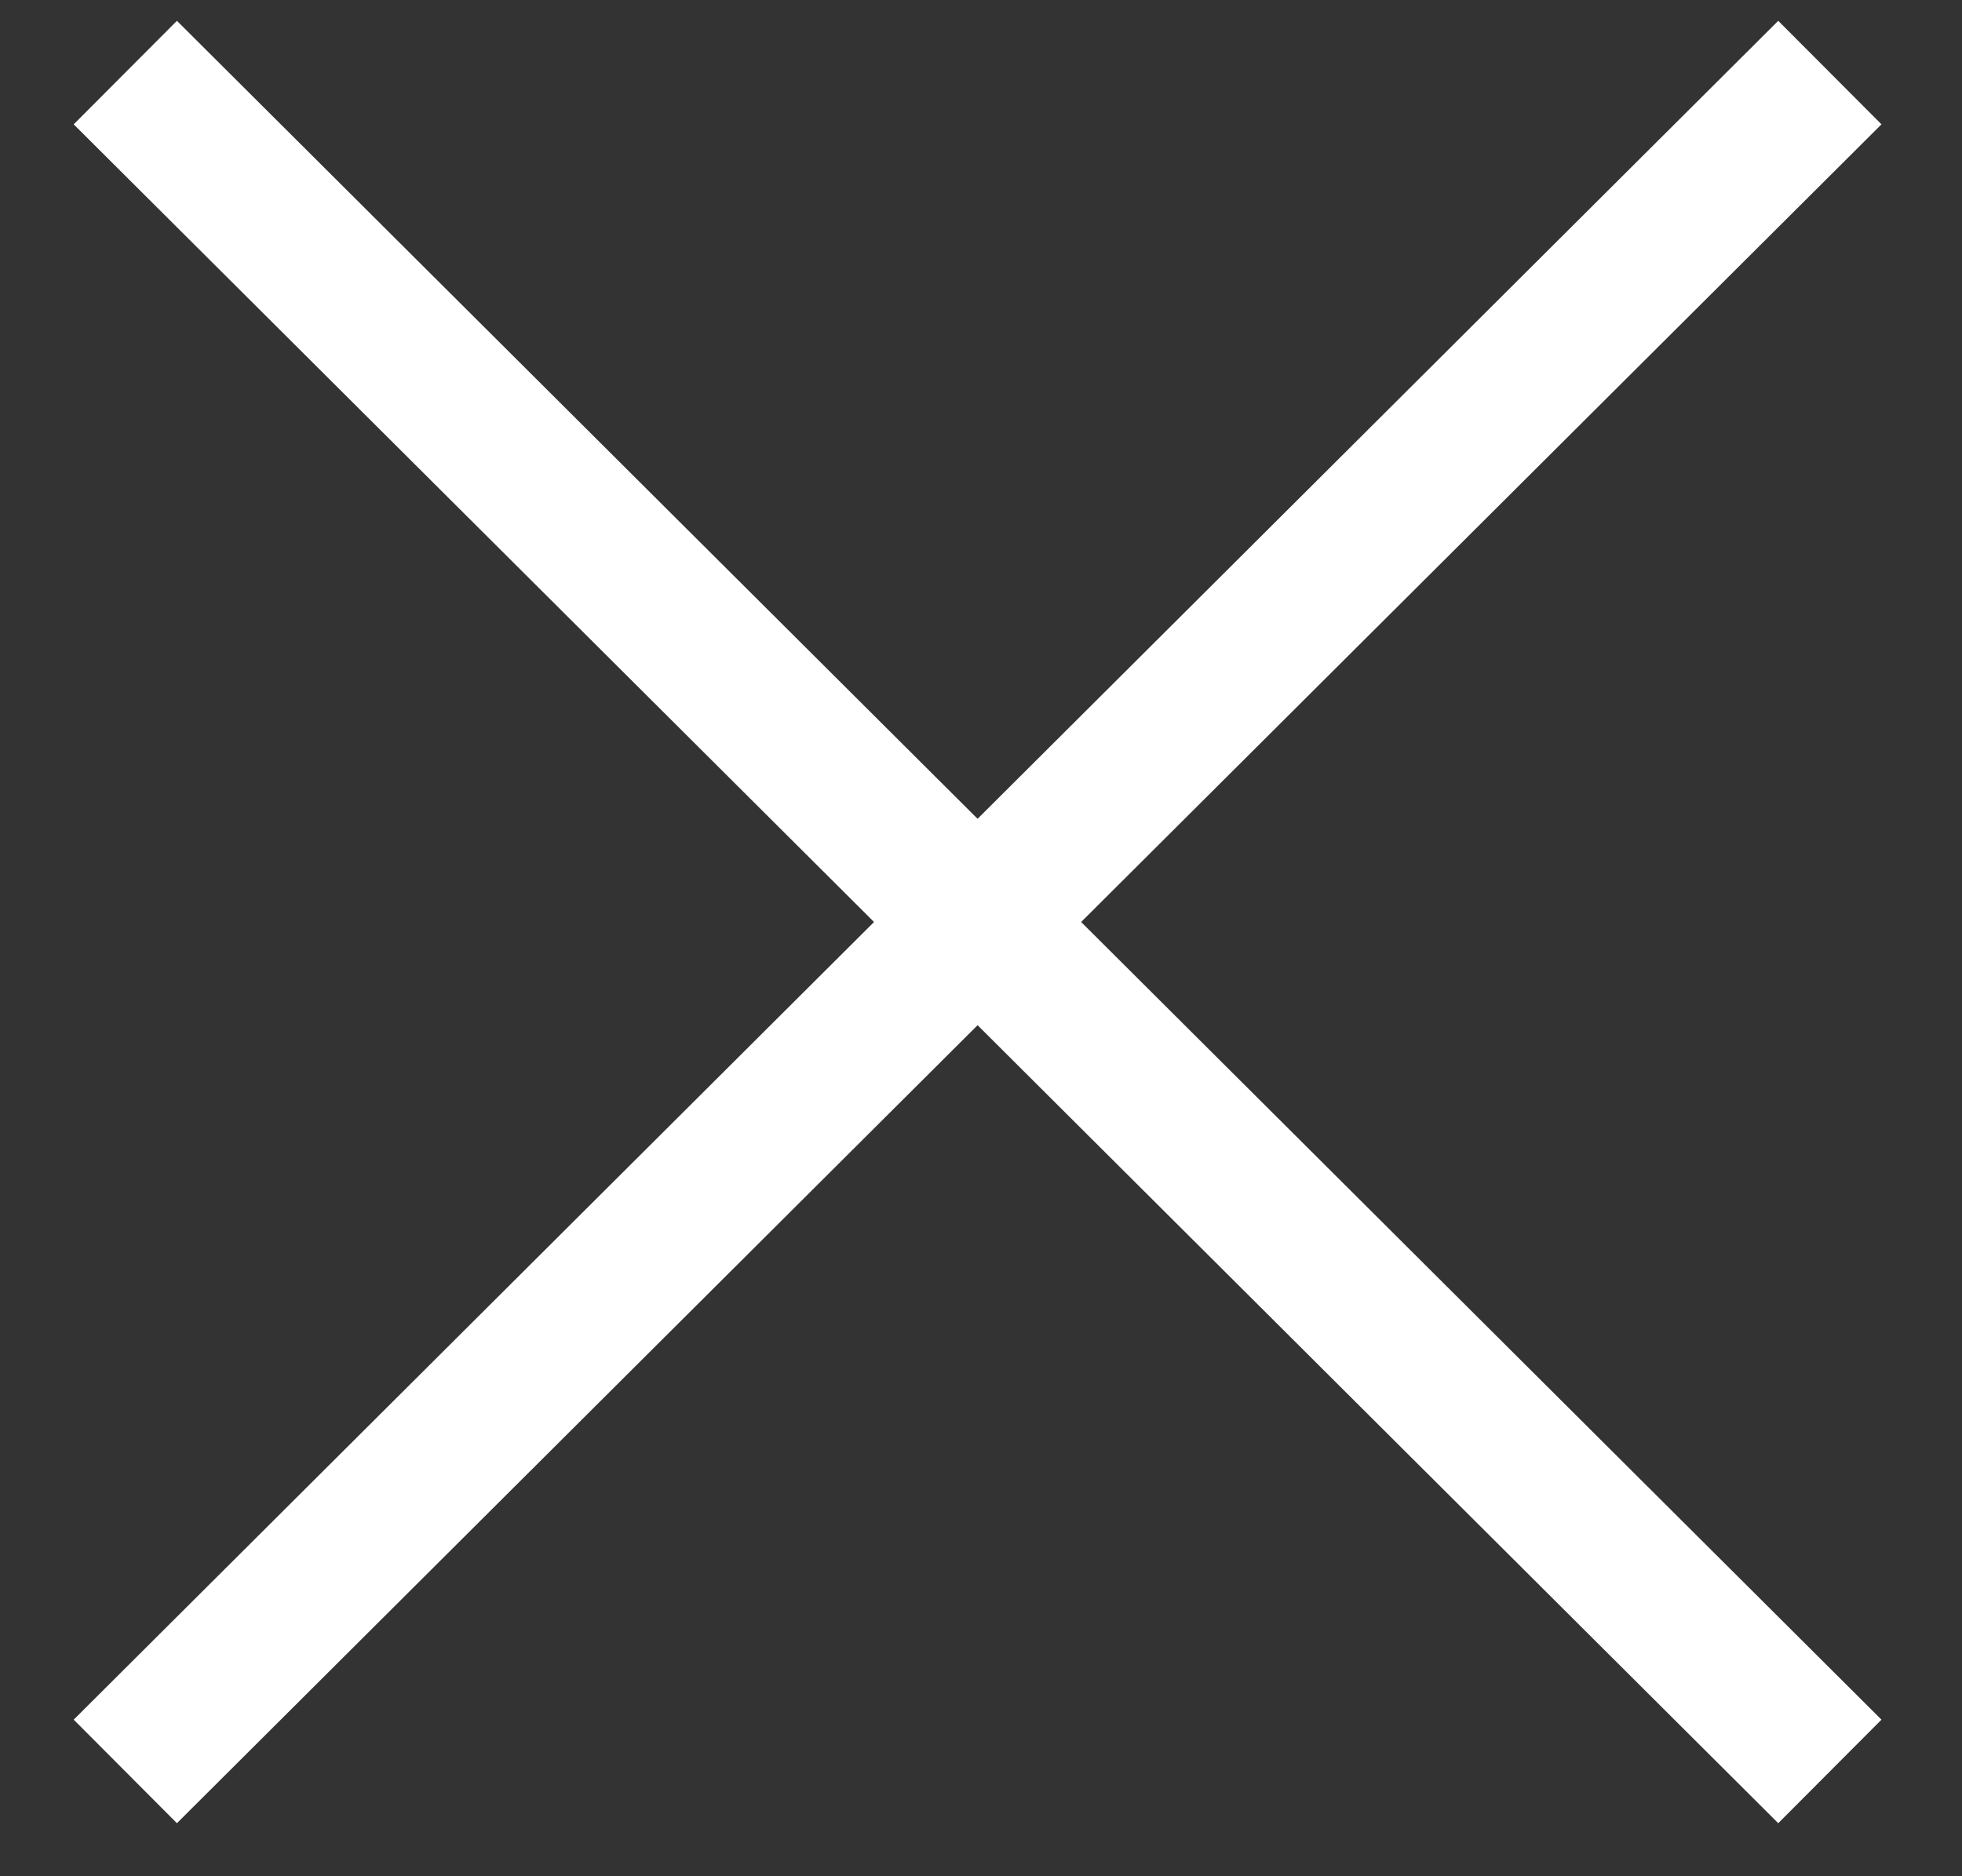
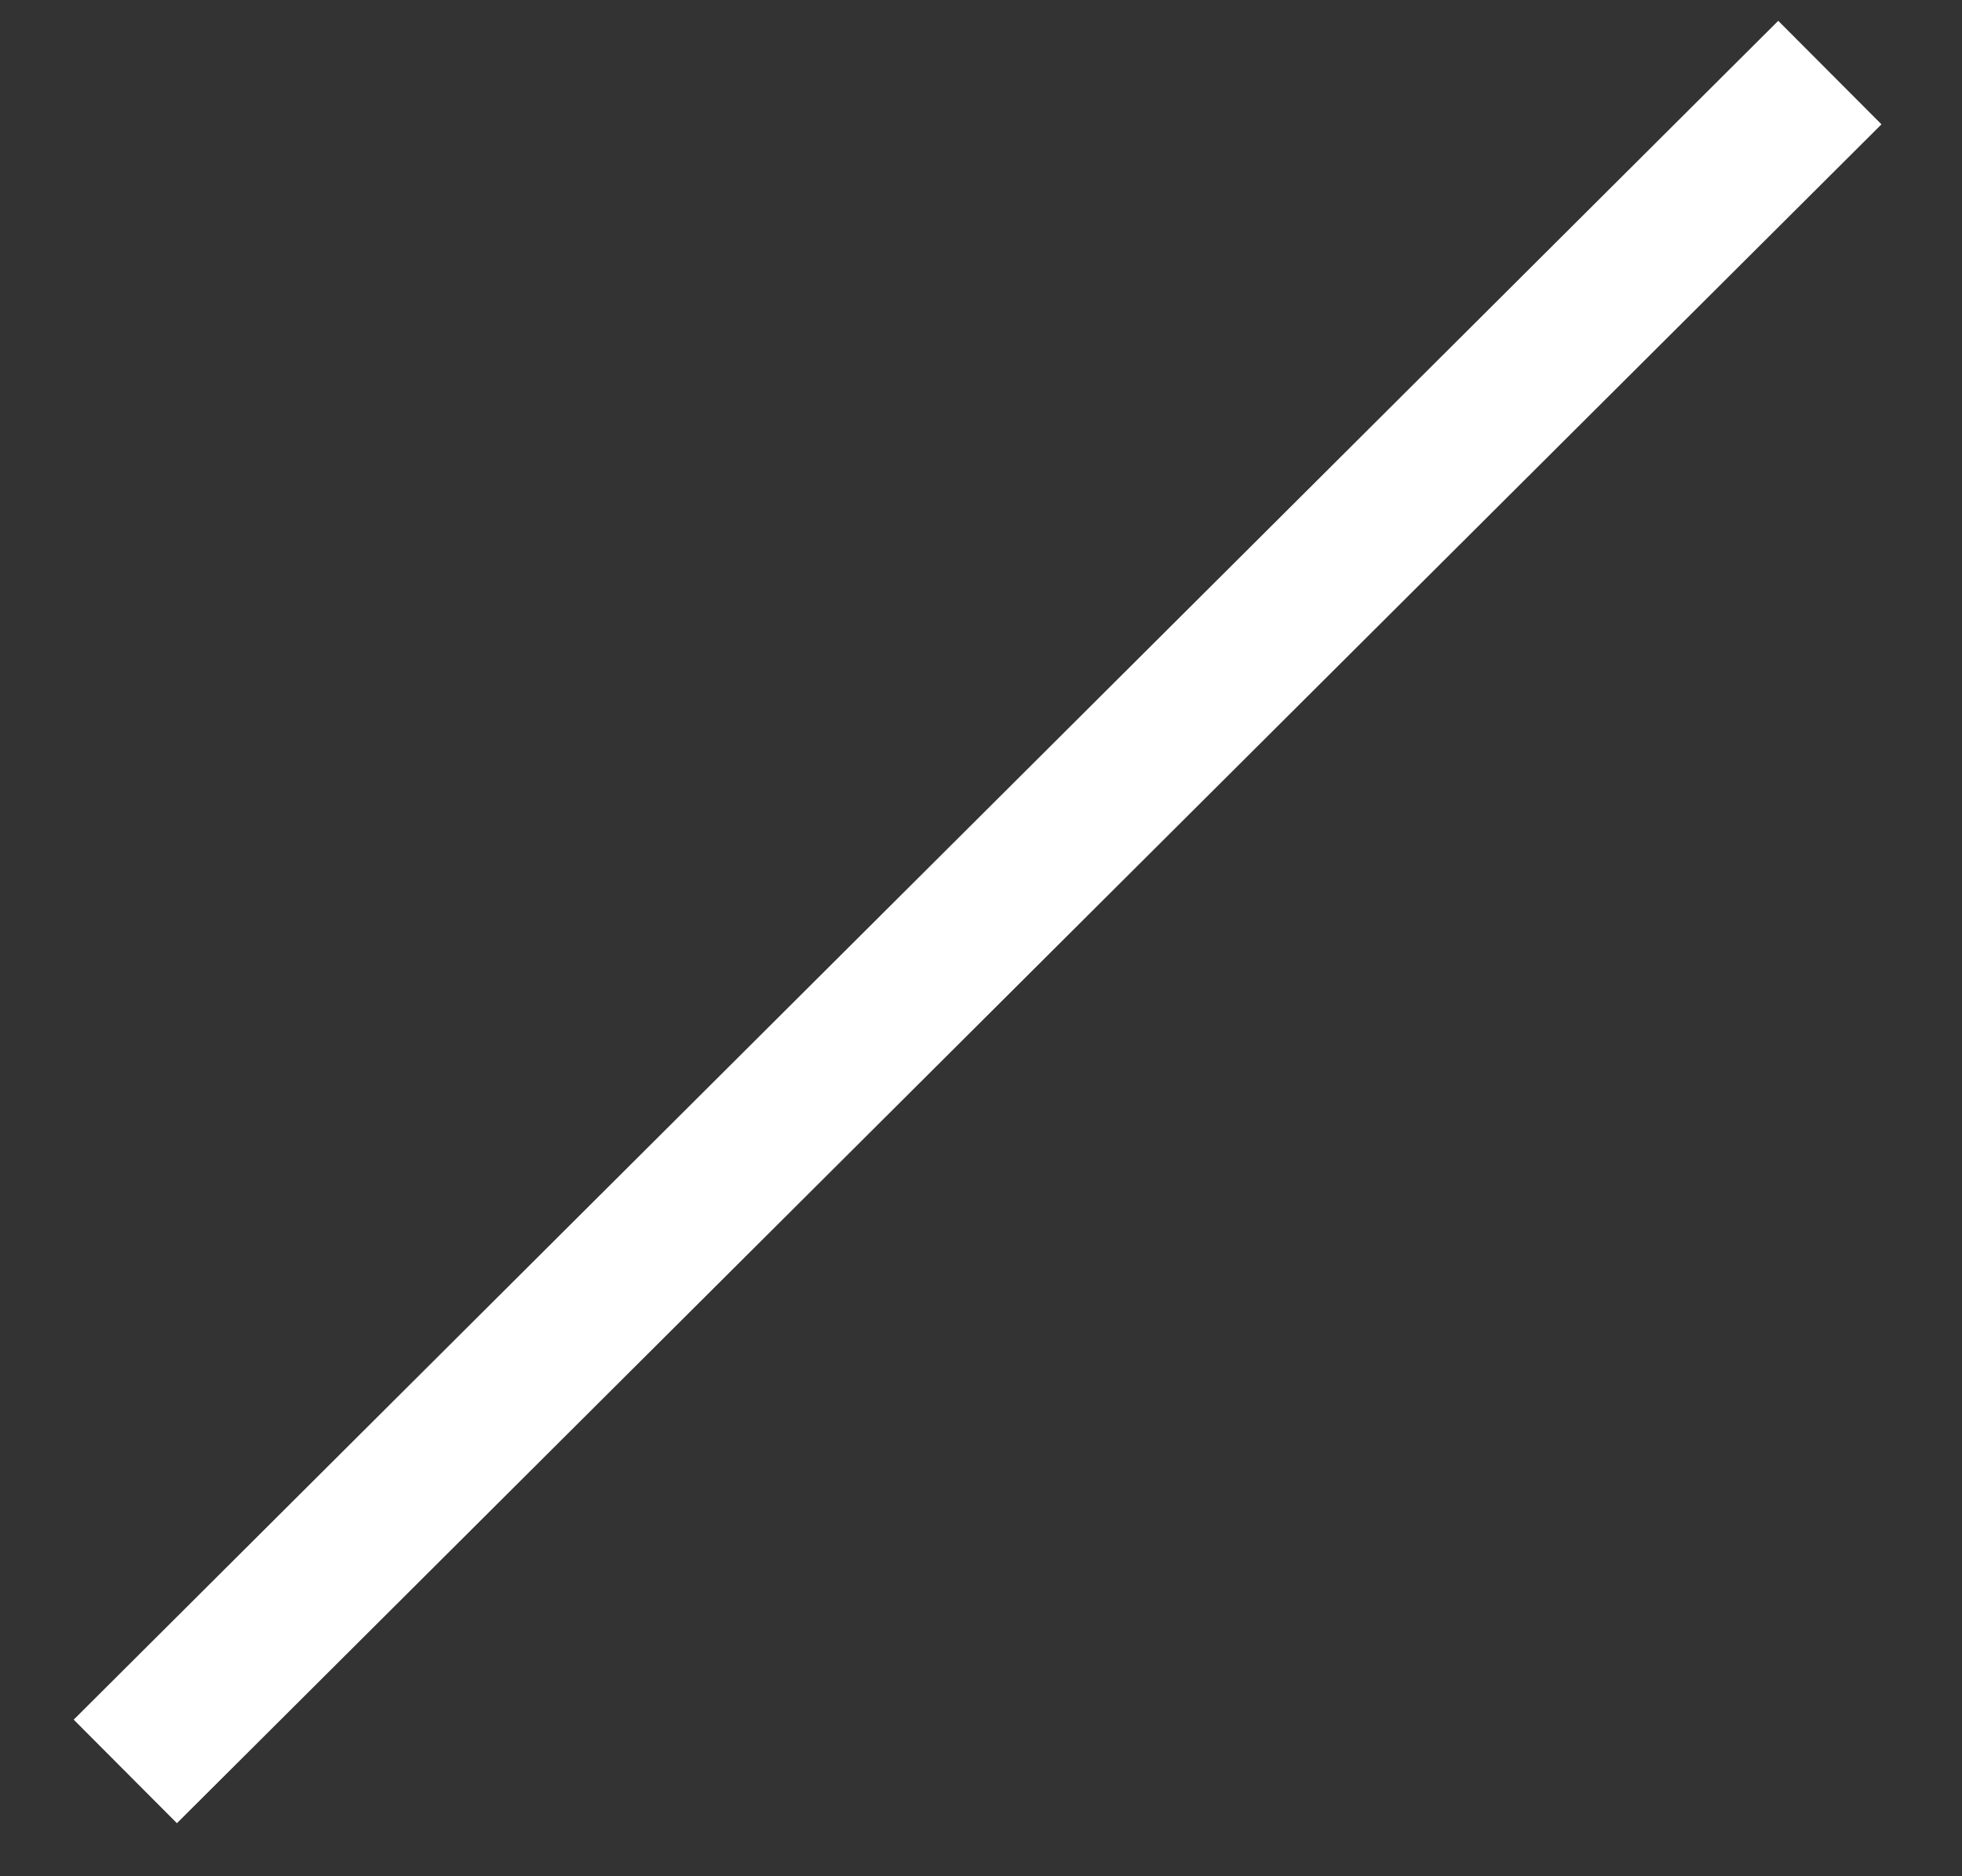
<svg xmlns="http://www.w3.org/2000/svg" width="23" height="22" viewBox="0 0 23 22" fill="none">
  <rect x="0" y="0" width="23" height="22" fill="#333333" stroke="none" />
-   <path d="M1.469 0.851L21.451 20.771M1.469 20.771L21.451 0.851" stroke="white" stroke-width="1.714" />
+   <path d="M1.469 0.851M1.469 20.771L21.451 0.851" stroke="white" stroke-width="1.714" />
</svg>